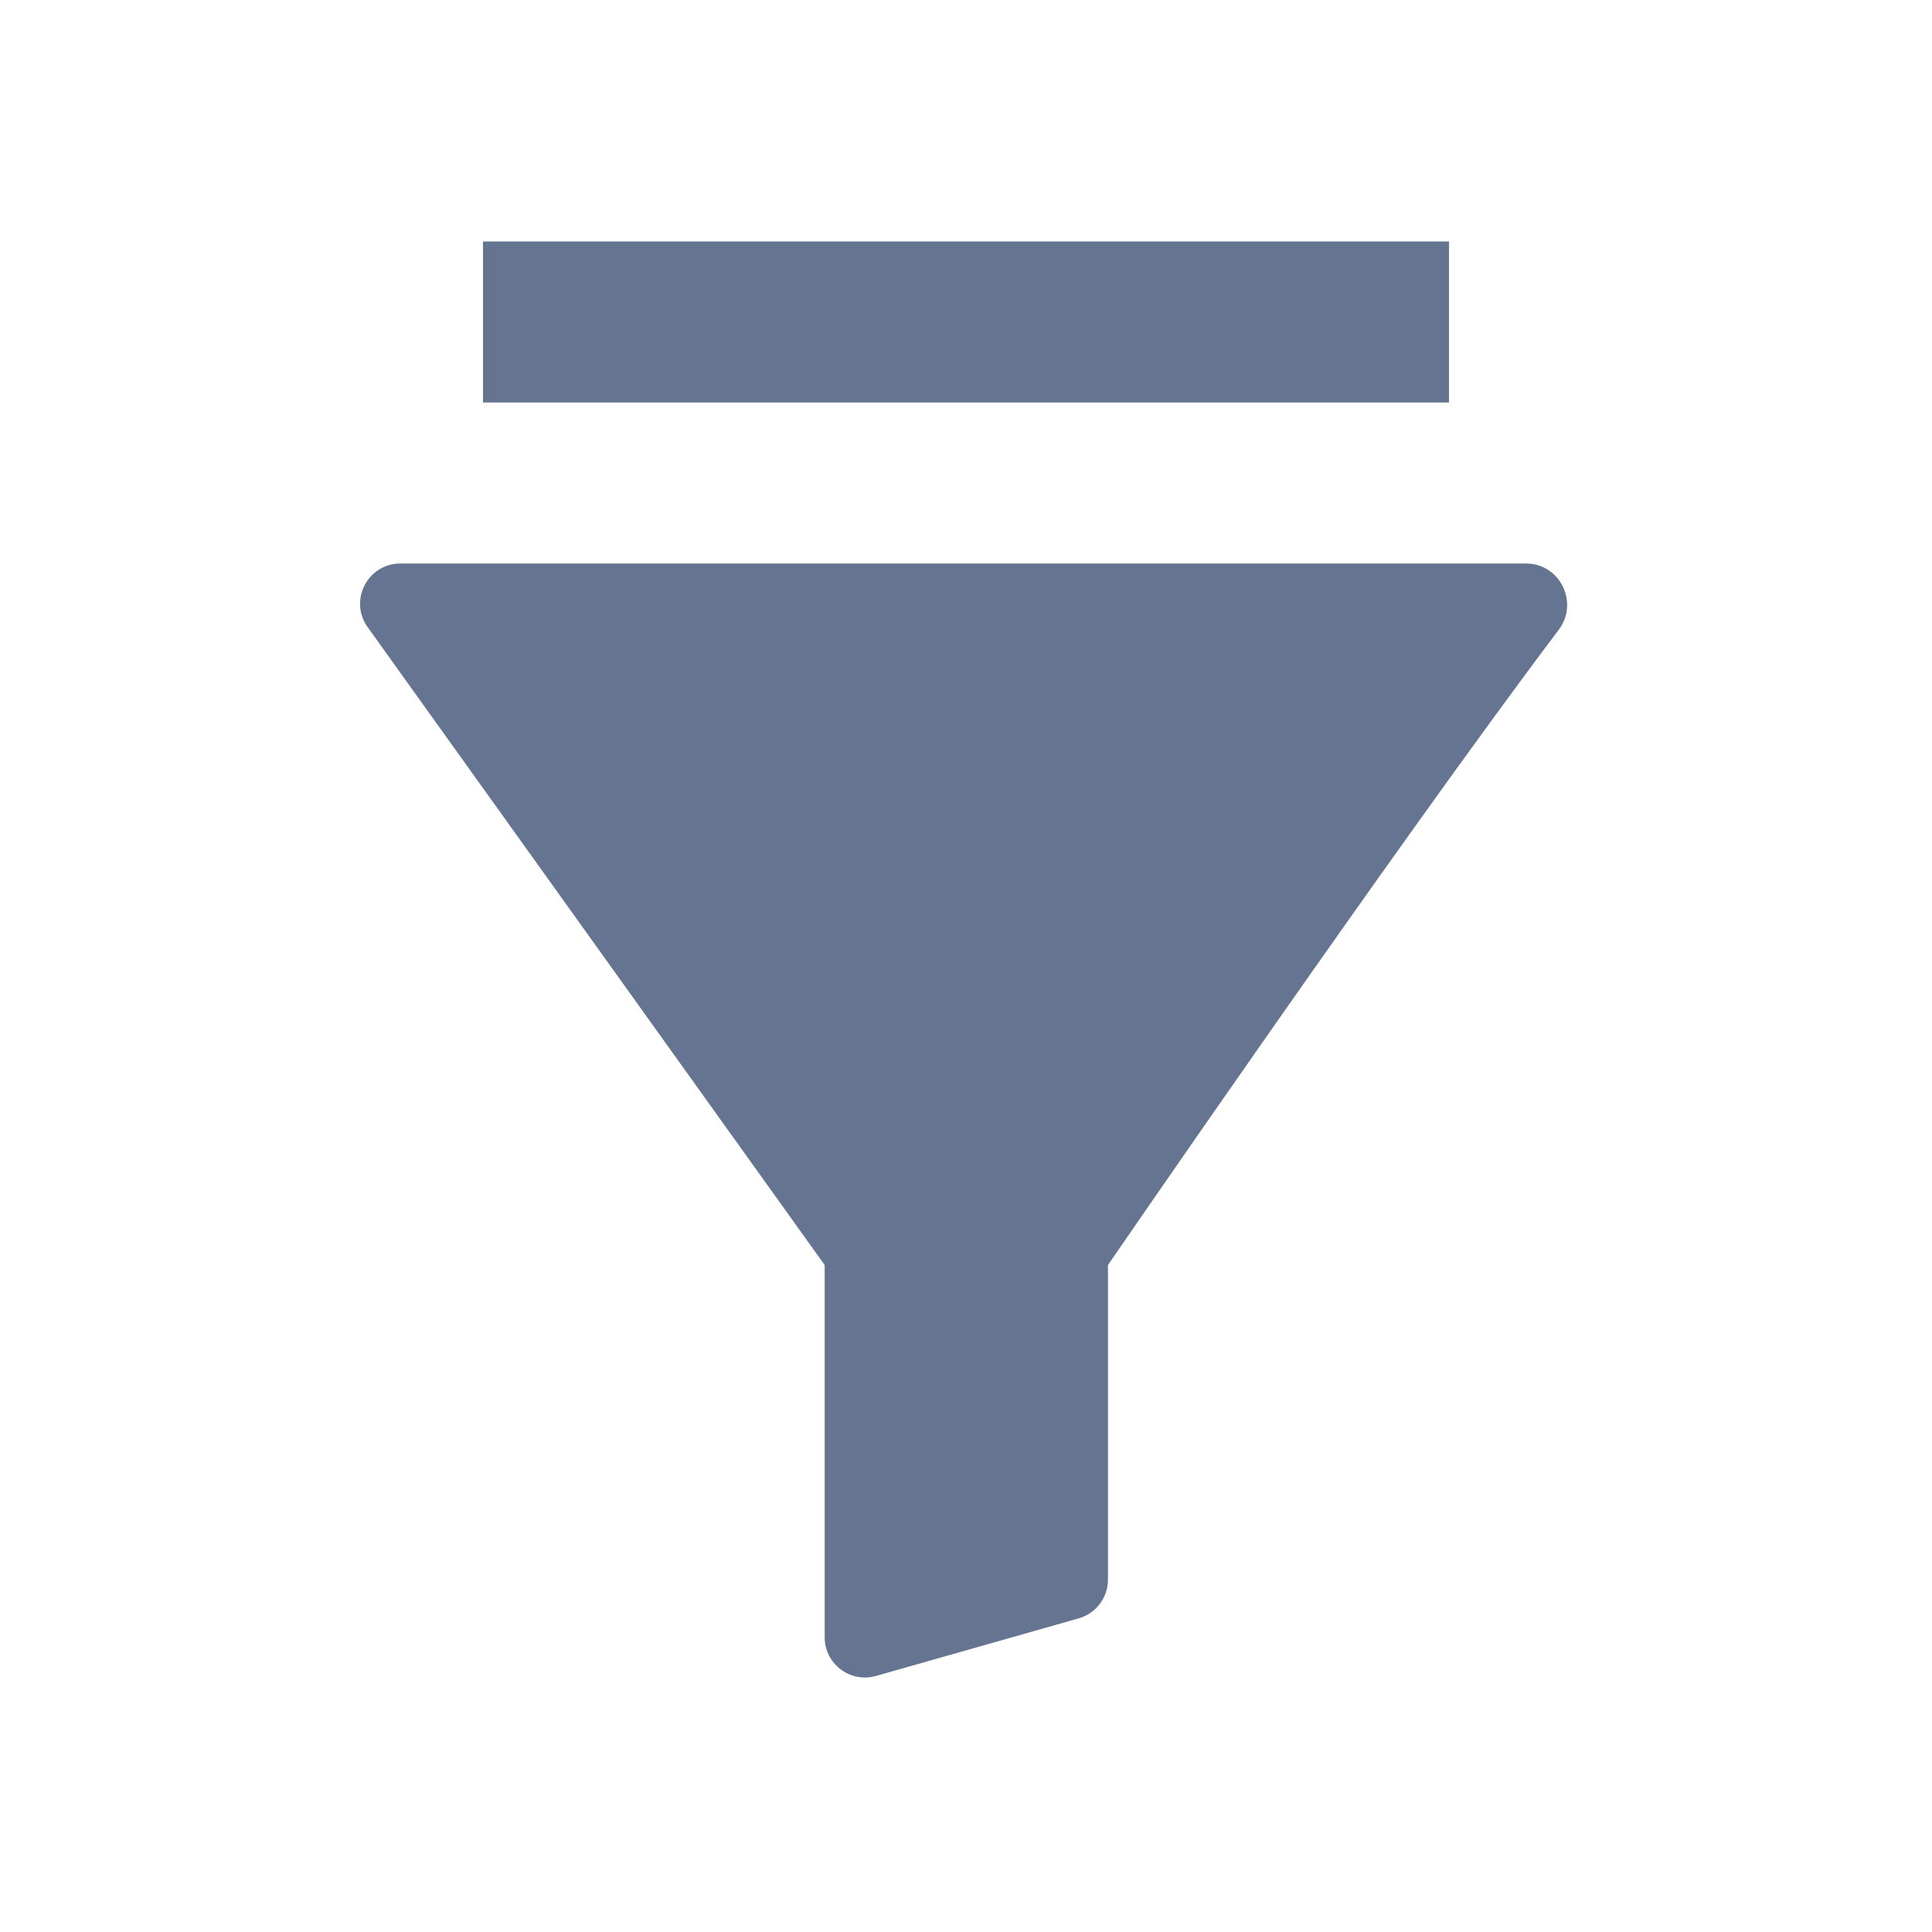
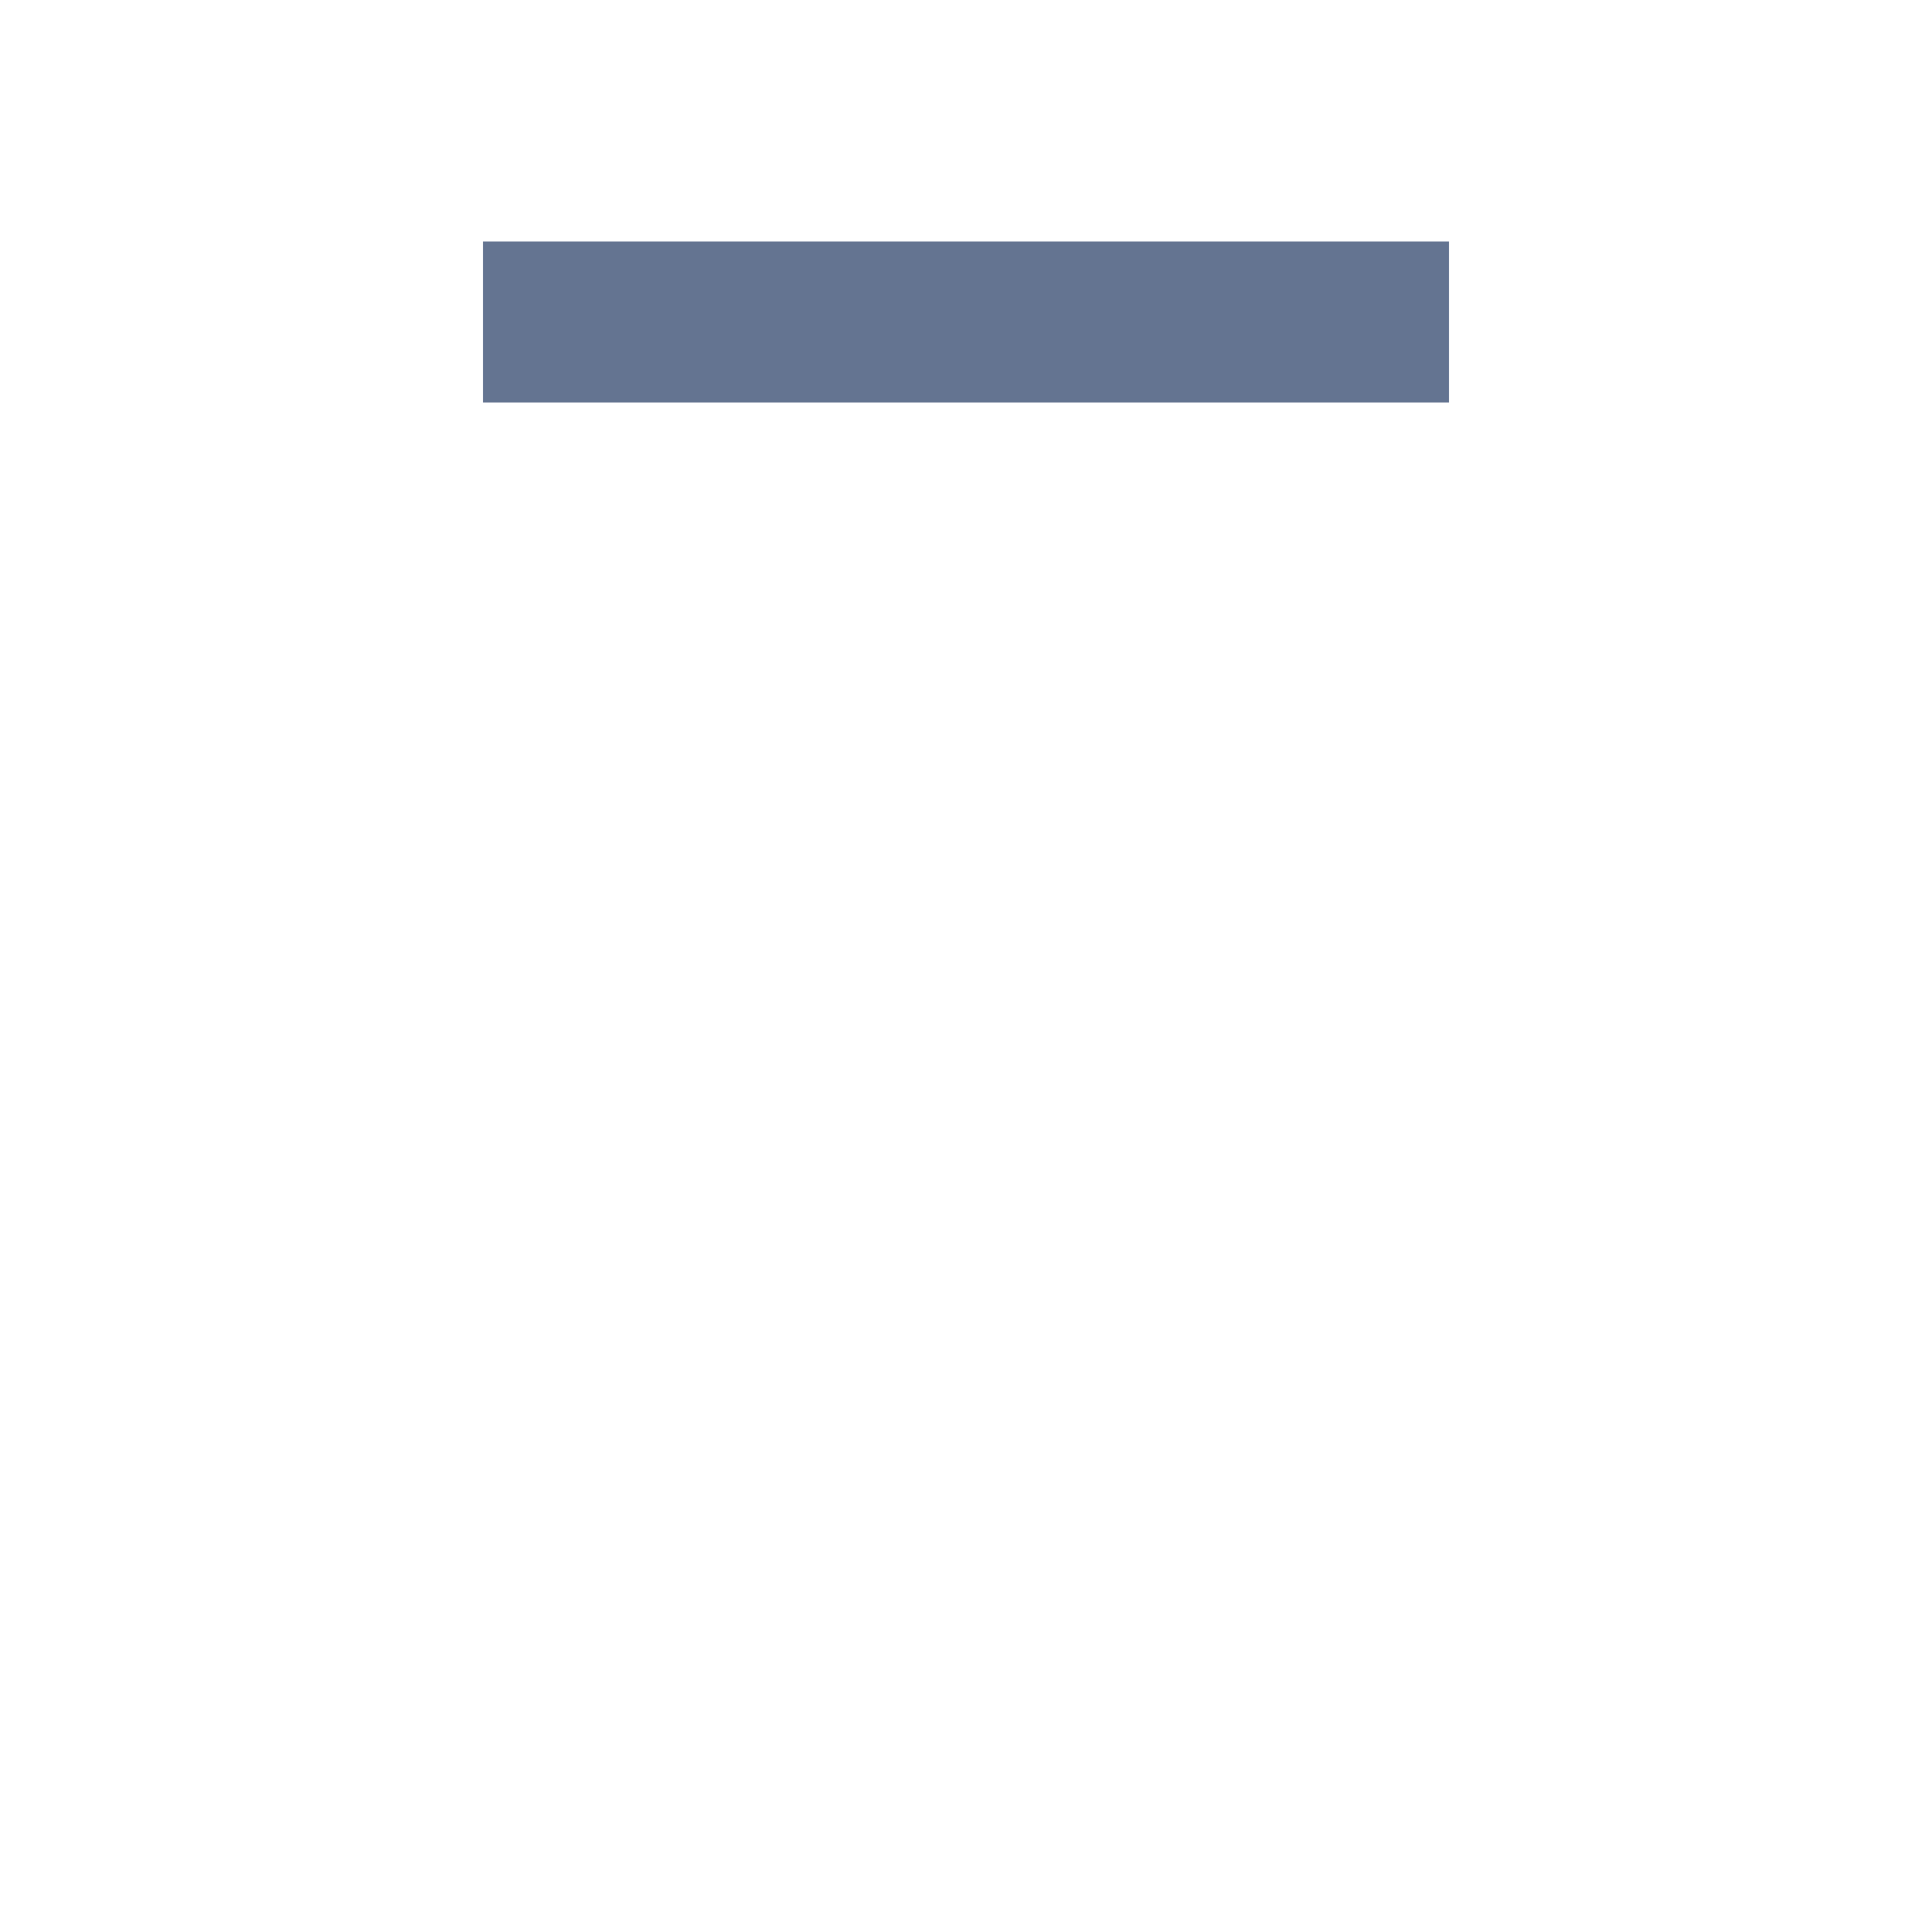
<svg xmlns="http://www.w3.org/2000/svg" width="40" height="40" viewBox="0 0 40 40" fill="none">
  <path d="M30 5L10 5V8.333L30 8.333V5Z" fill="#647491" />
-   <path d="M22.939 32.704L22.939 26.191C22.939 26.191 28.902 17.506 32.274 13.036C32.695 12.478 32.297 11.667 31.598 11.667L8.289 11.667C7.611 11.667 7.217 12.434 7.612 12.985L17.074 26.191L17.074 33.897C17.074 34.45 17.603 34.85 18.135 34.699L22.334 33.506C22.692 33.404 22.939 33.077 22.939 32.704Z" fill="#647491" />
</svg>